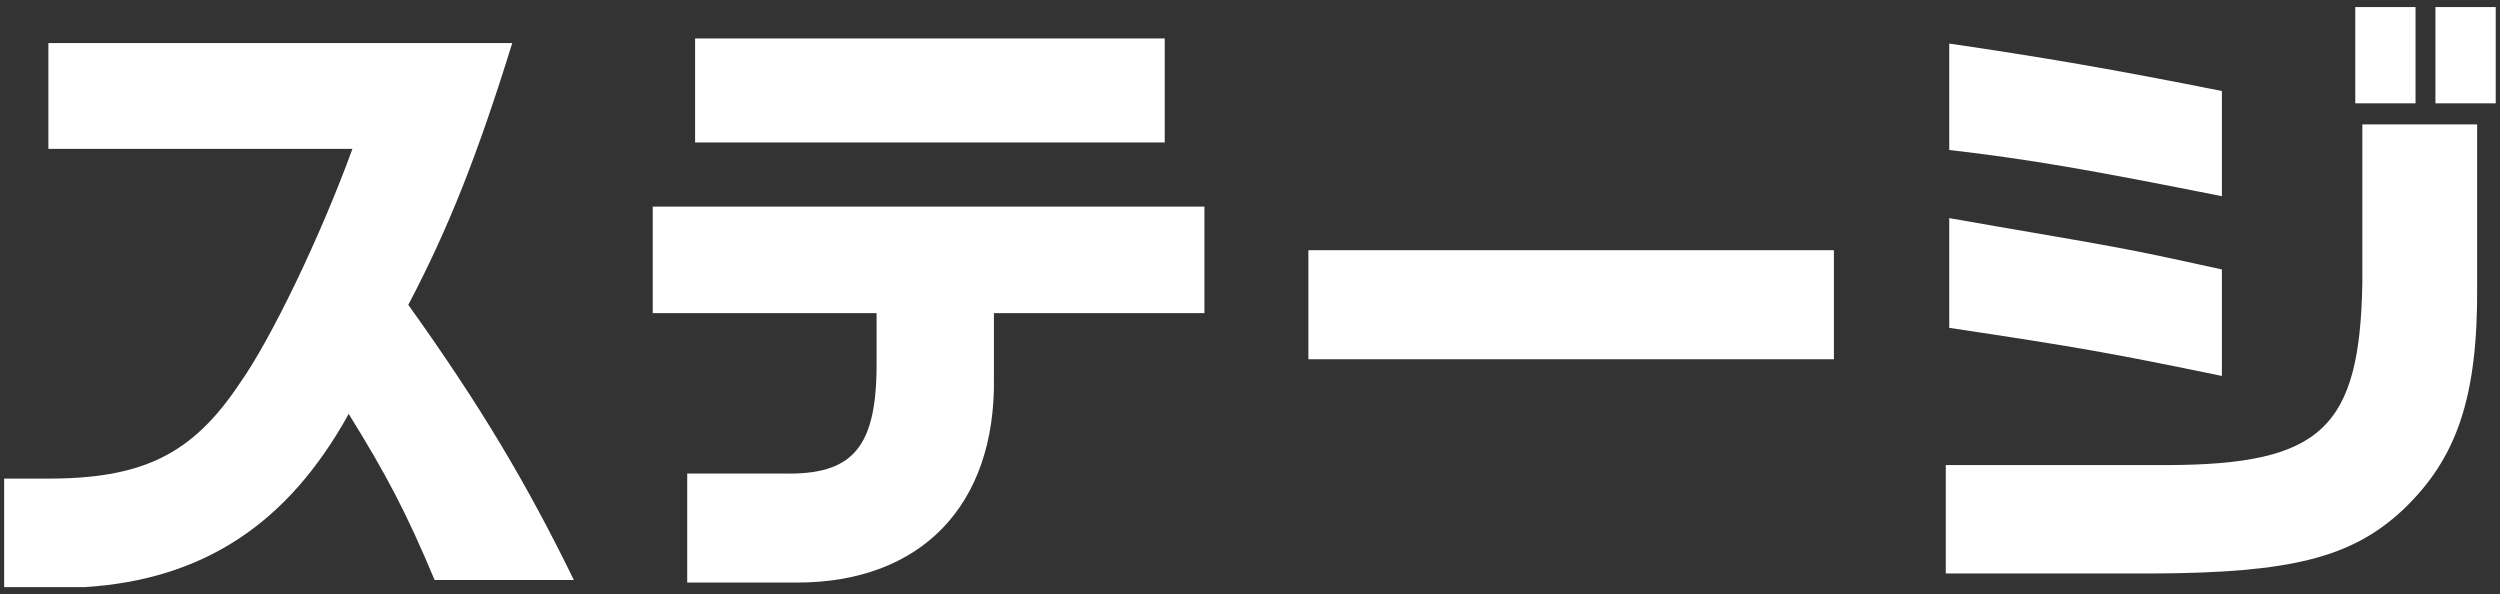
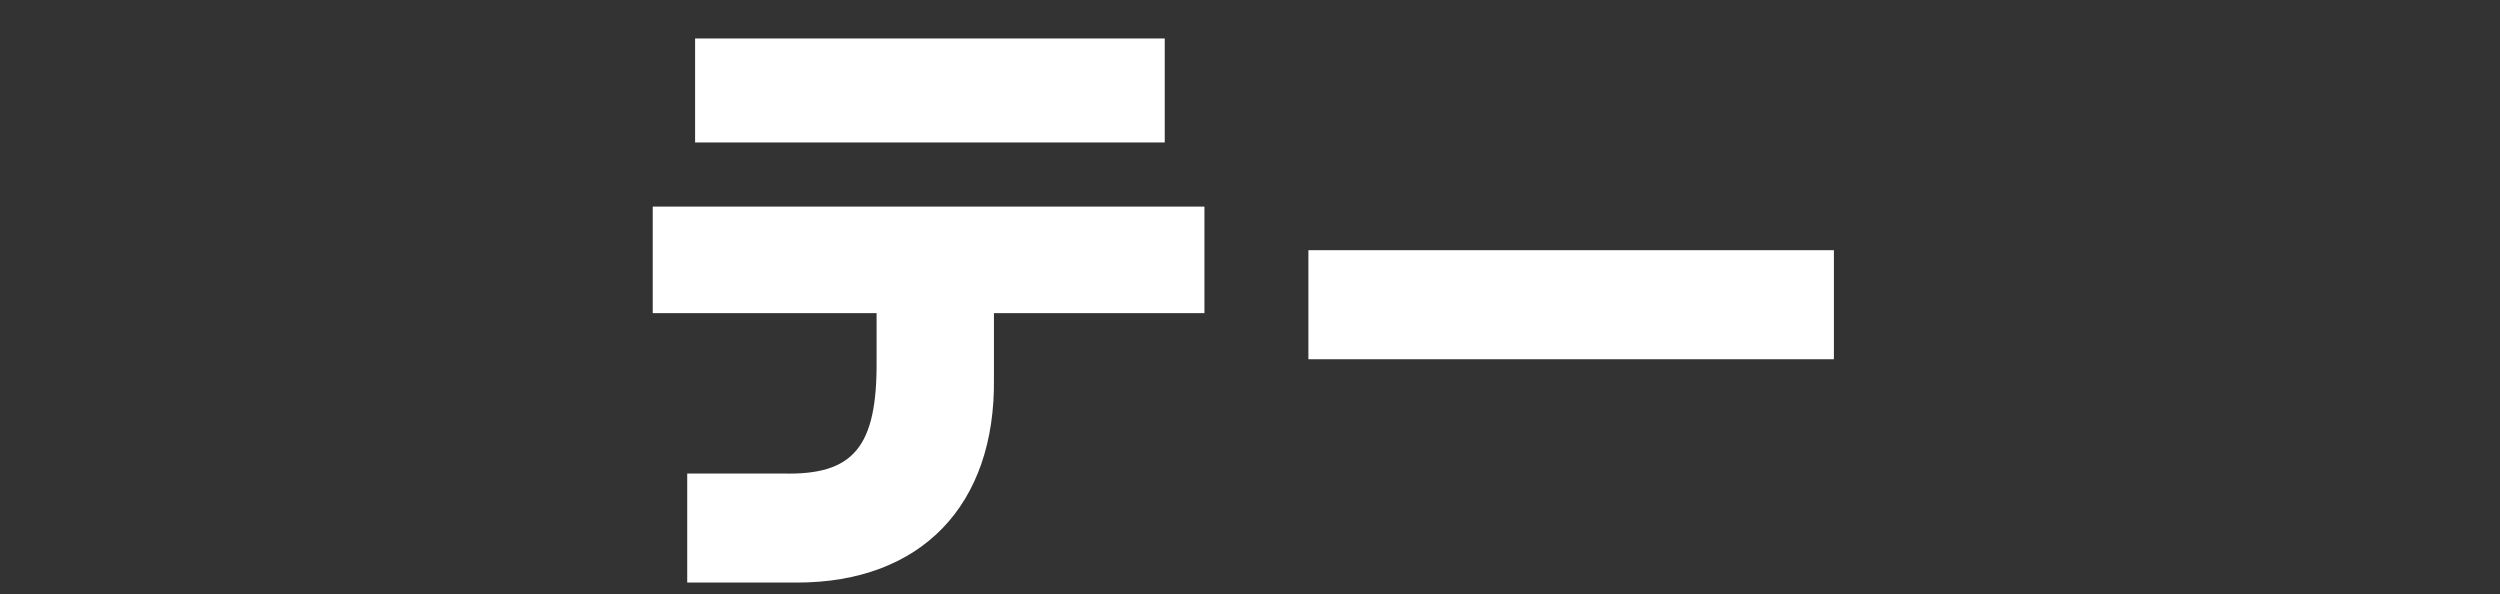
<svg xmlns="http://www.w3.org/2000/svg" id="_レイヤー_1" viewBox="0 0 187.06 44.45">
  <rect x="0" y="0" width="187.06" height="44.45" fill="#333333" stroke="none" />
  <defs>
    <style>.cls-1{fill:#fff;stroke-width:0px;}</style>
  </defs>
-   <path class="cls-1" d="m.31,35.81h3.02c7.3.05,11.04-1.78,14.59-7.1,2.35-3.31,6.05-10.99,8.45-17.57H3.62V3.22h34.71c-2.59,8.35-4.75,13.83-7.78,19.59,5.33,7.44,8.83,13.3,12.39,20.59h-10.42c-2.11-5.04-3.6-7.87-6.43-12.43-4.56,8.26-10.9,12.39-19.73,12.96H.31v-8.11Z" />
  <path class="cls-1" d="m51.43,35.43h7.15c5.28.14,7.06-1.97,7.01-8.45v-3.55h-16.75v-7.97h41.28v7.97h-15.75v4.85c.14,9.55-5.47,15.31-14.74,15.31h-8.21v-8.16Zm.58-32.55h35.14v7.78h-35.14V2.88Z" />
  <path class="cls-1" d="m97.9,18.72h39.32v8.16h-39.32v-8.16Z" />
-   <path class="cls-1" d="m145.61,34.8h16.61c11.47-.05,14.35-2.74,14.54-13.63v-11.86h8.59v12.1c.05,8.3-1.49,12.91-5.62,16.8-3.79,3.5-8.3,4.66-18.63,4.7h-15.51v-8.11Zm.24-23.57V3.26c6.91,1.01,12.24,1.92,20.4,3.55v7.87c-9.89-1.97-14.26-2.74-20.4-3.46Zm0,13.3v-8.21l3.55.62c9.84,1.68,10.46,1.82,16.85,3.22v7.97c-8.4-1.73-10.51-2.11-20.4-3.6ZM176.23.53h4.51v7.2h-4.51V.53Zm6,0h4.51v7.2h-4.51V.53Z" />
</svg>